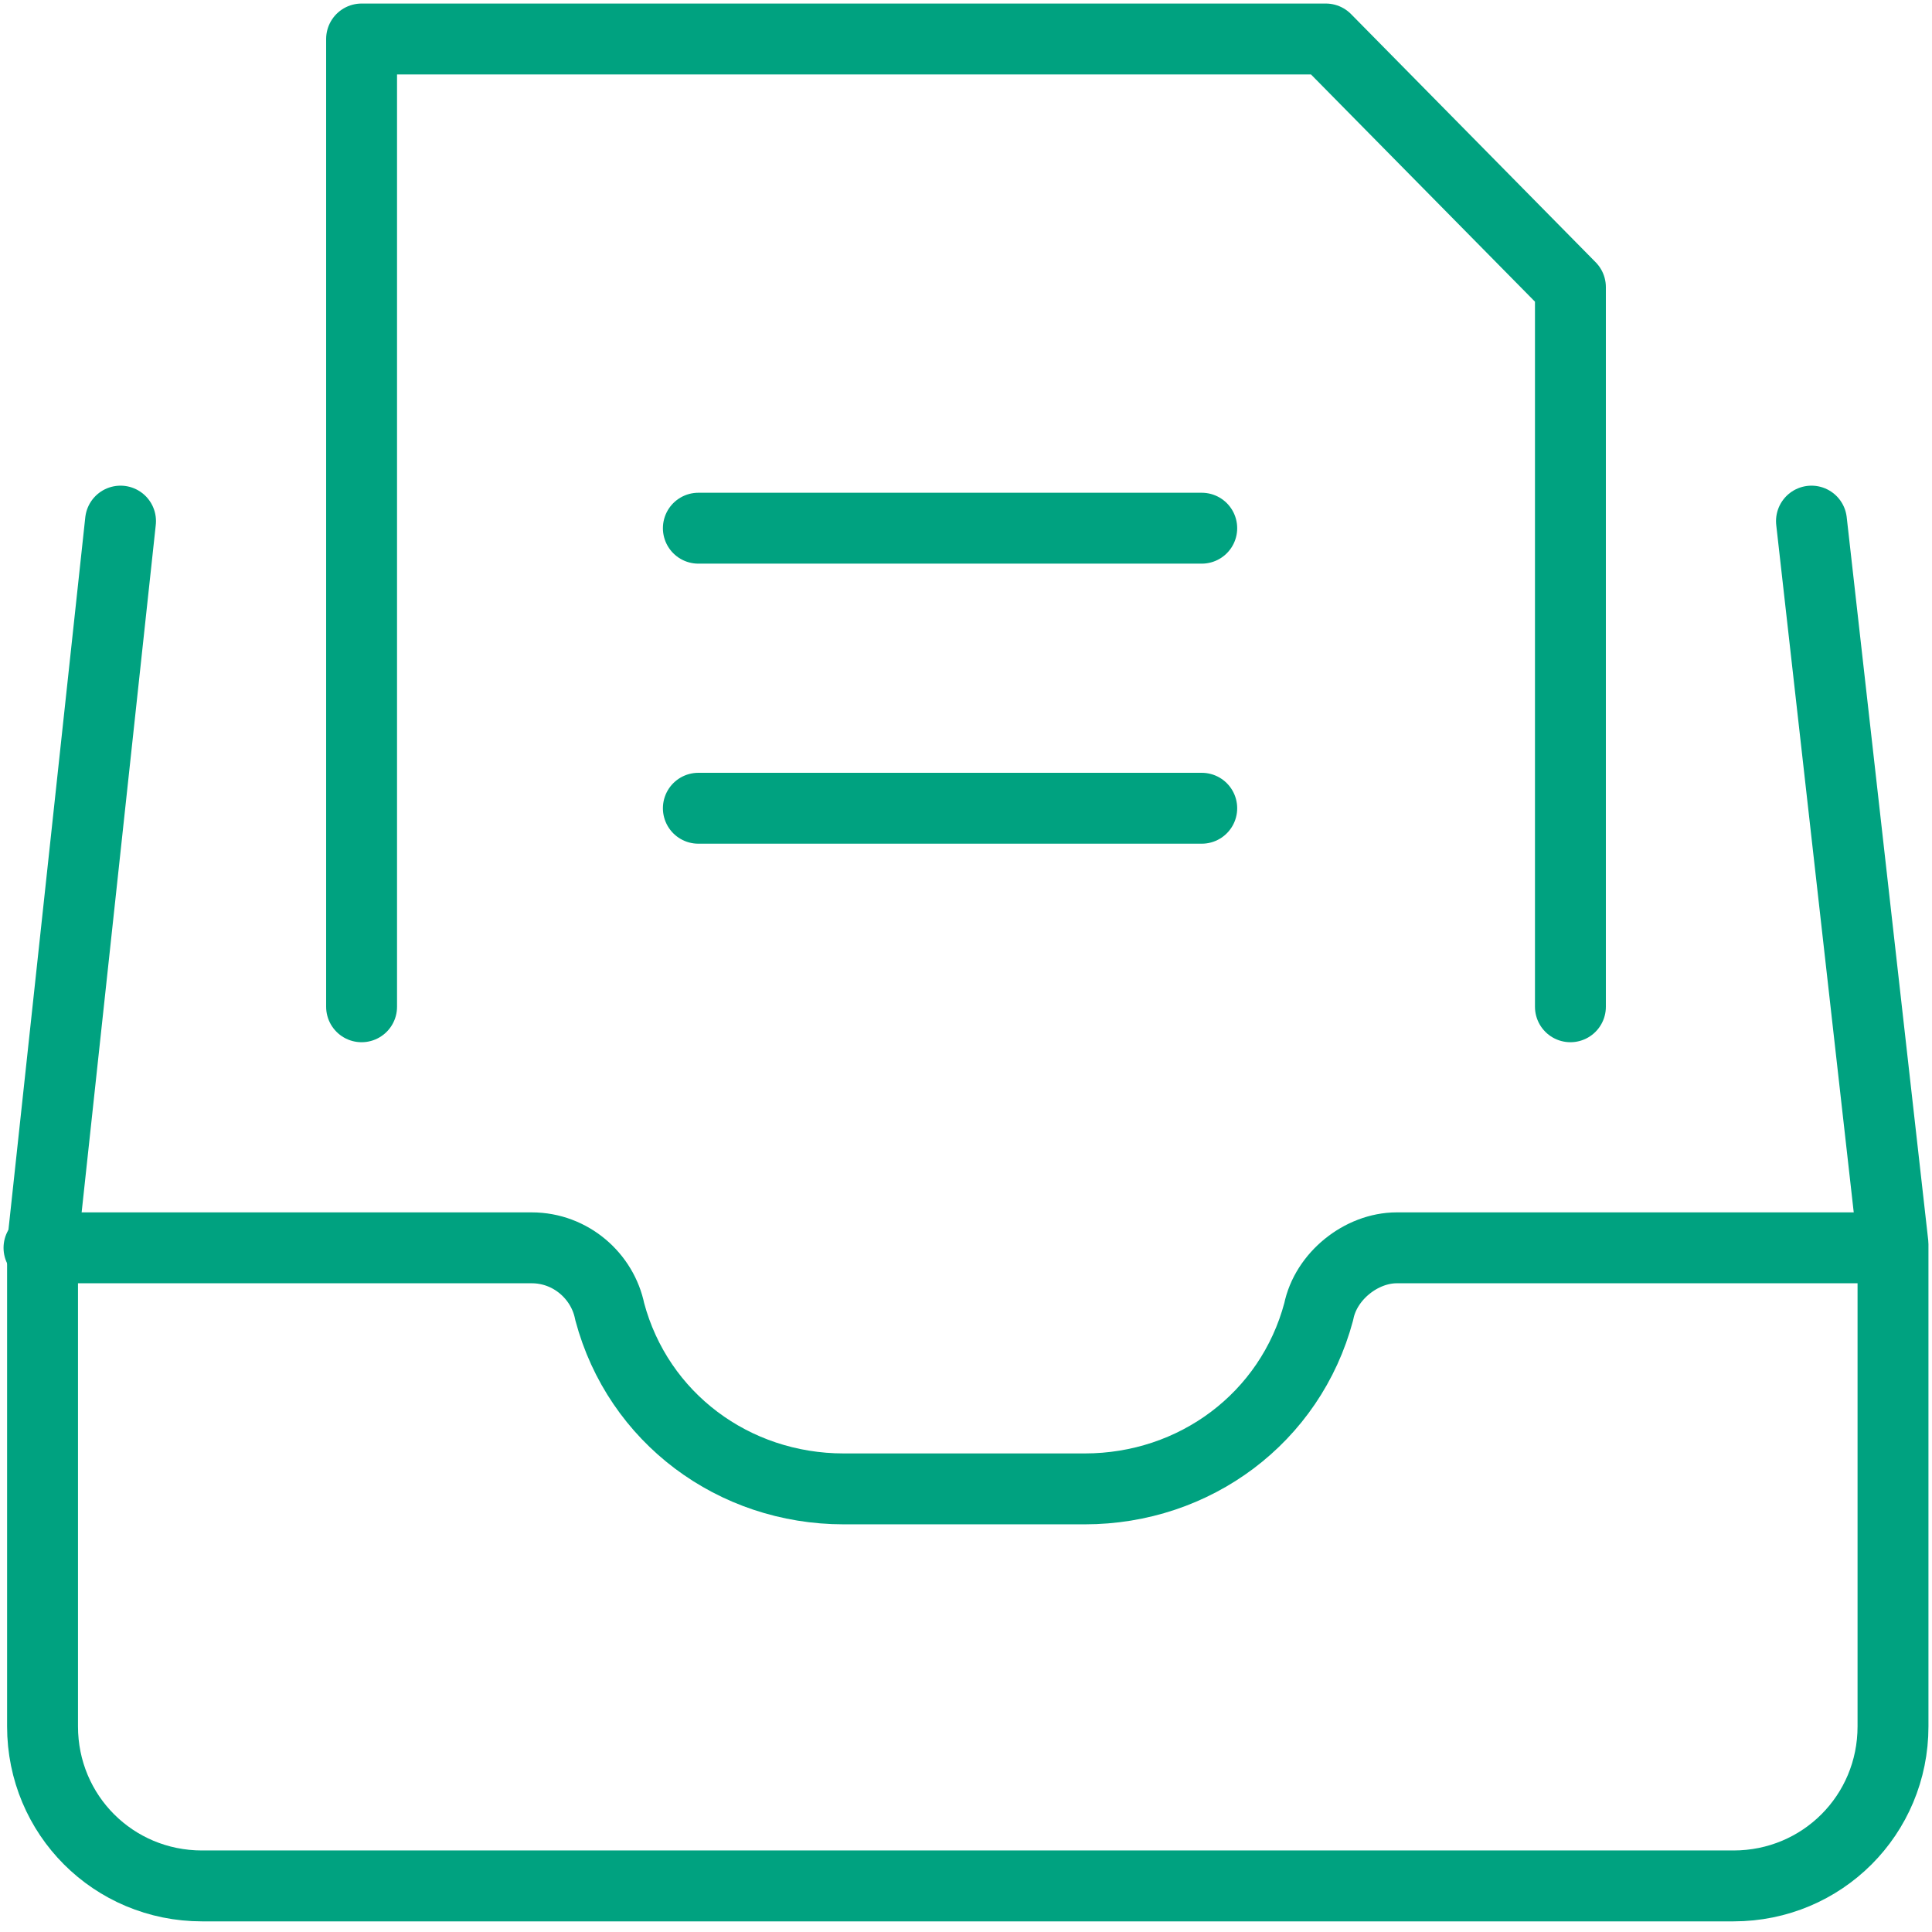
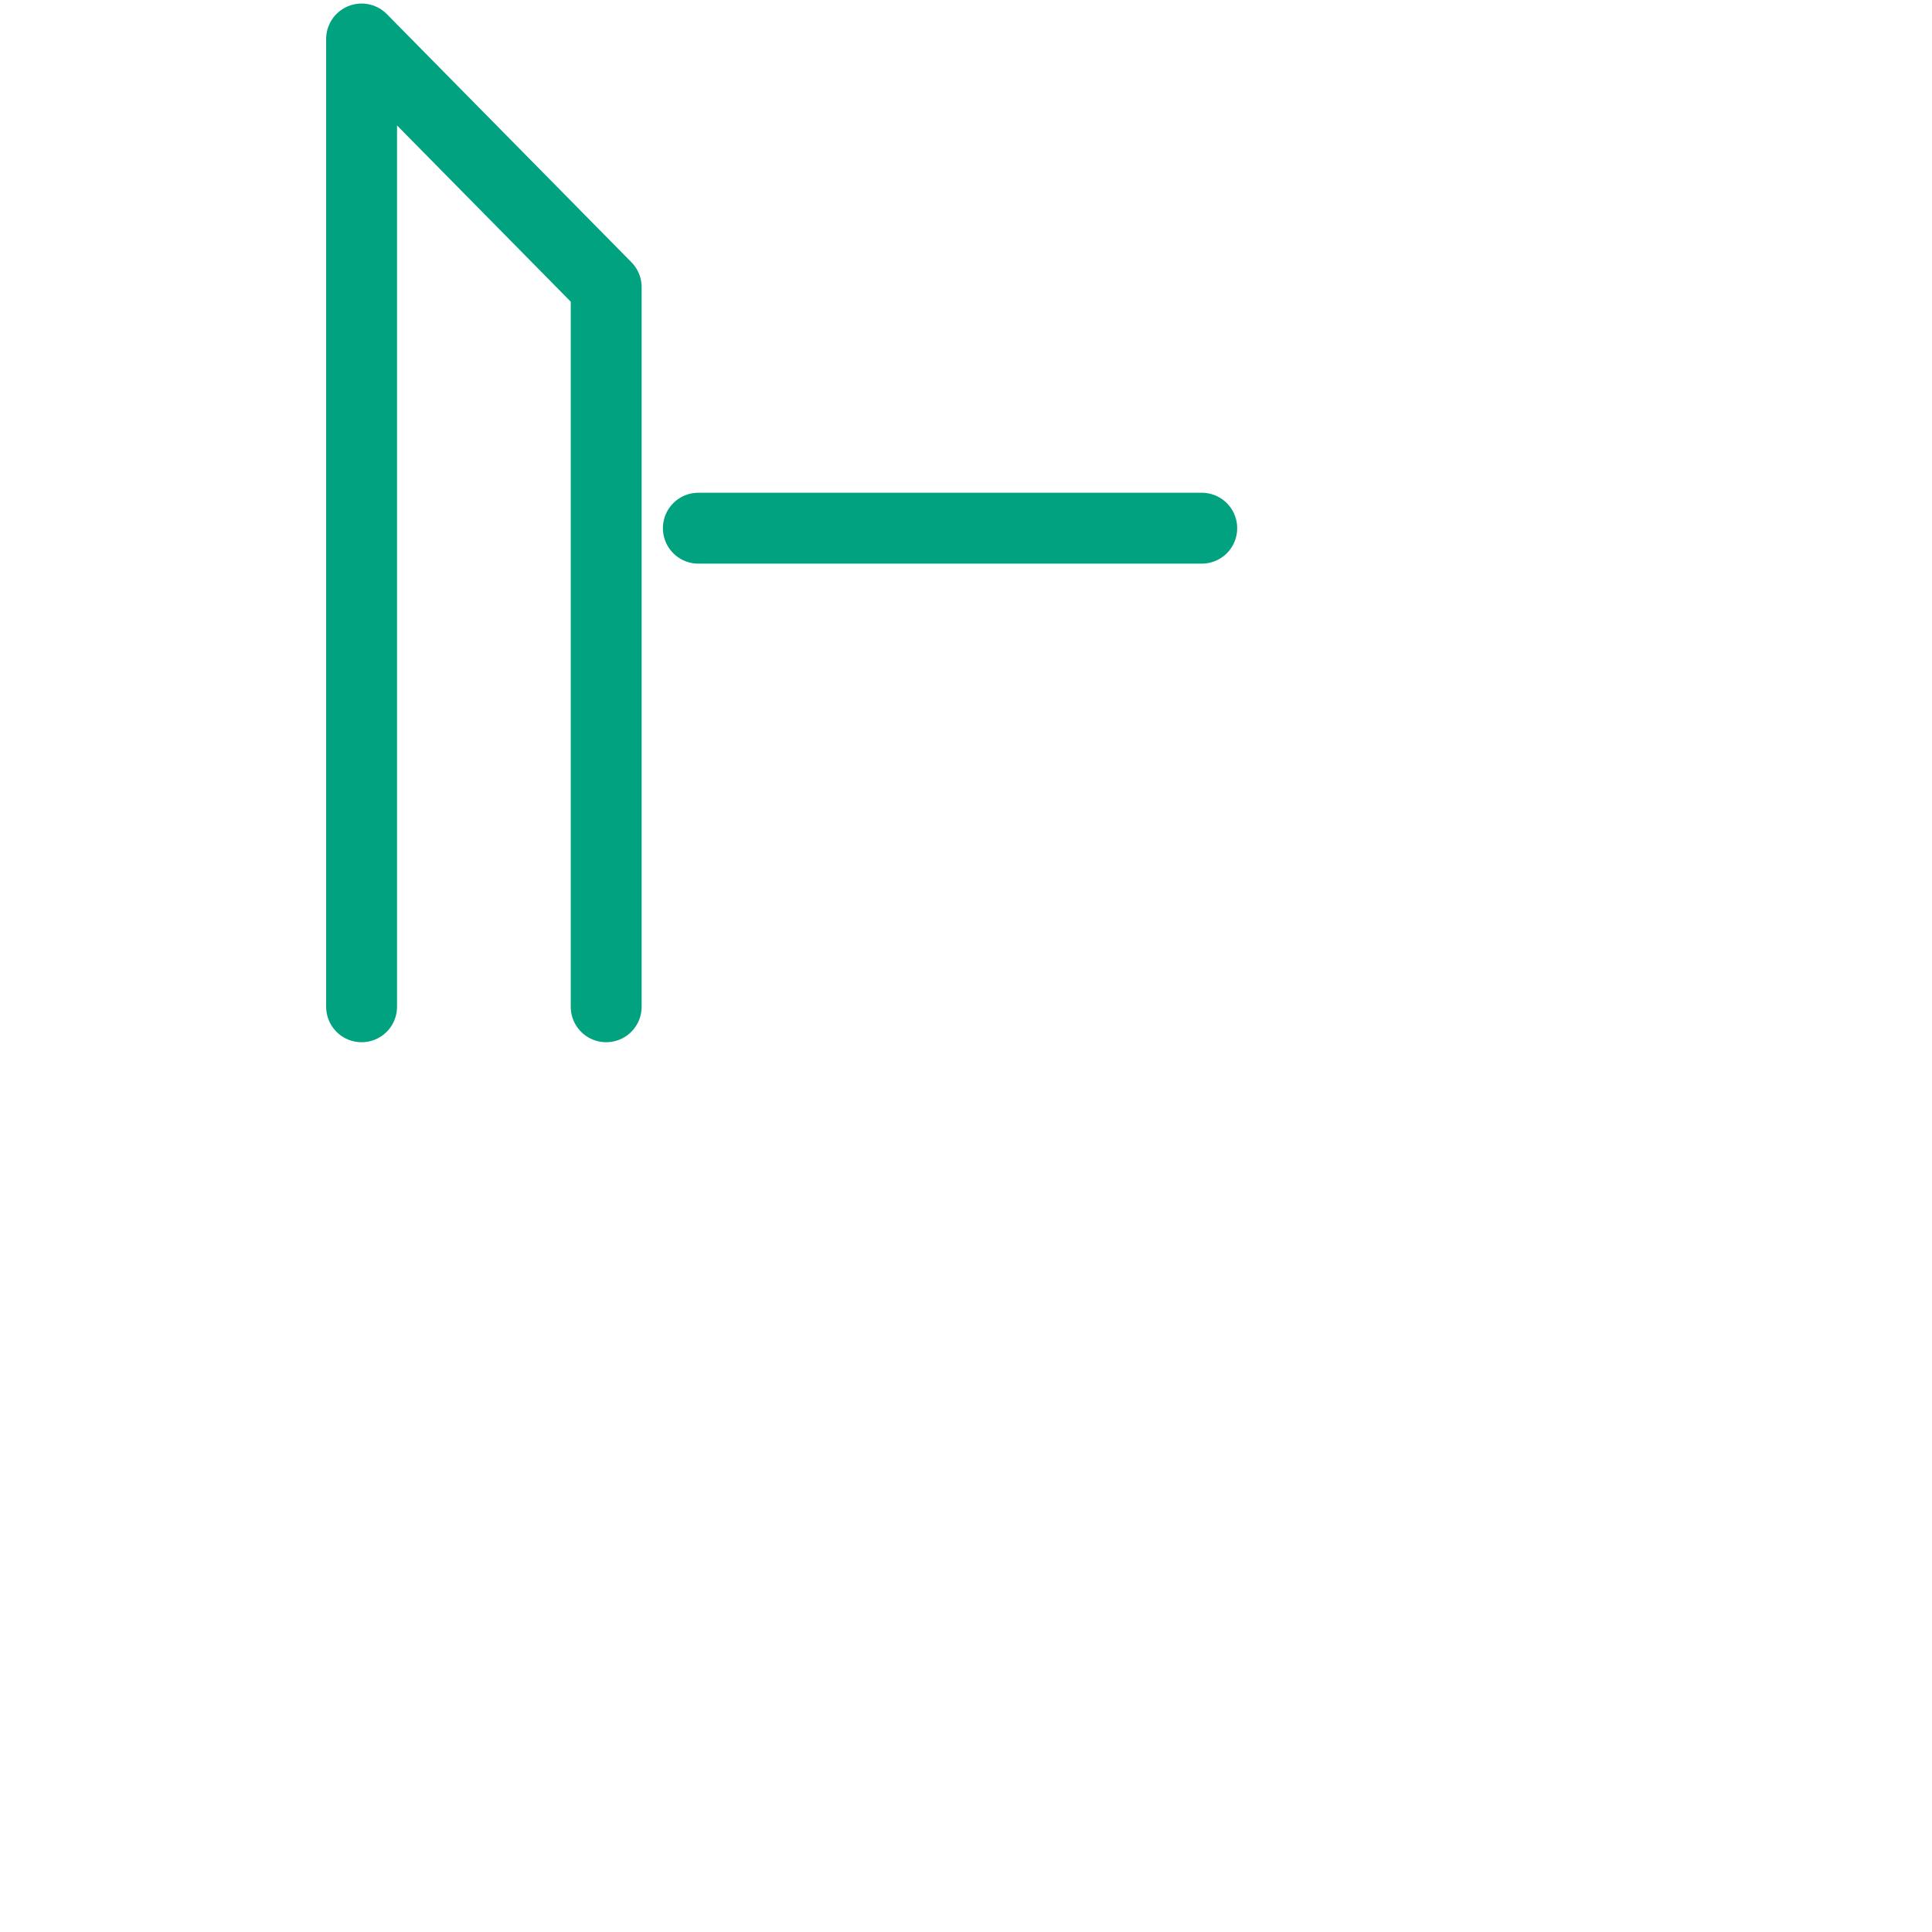
<svg xmlns="http://www.w3.org/2000/svg" id="Gruppe_182" version="1.1" viewBox="0 0 54.5 54.5">
  <defs>
    <style>
      .st0 {
        fill: none;
        stroke: #00a280;
        stroke-linecap: round;
        stroke-linejoin: round;
        stroke-width: 2px;
      }
    </style>
  </defs>
  <g id="Gruppe_175">
-     <path id="Pfad_688" class="st0" d="M1.1,35.2h13.9c1.1,0,2,.8,2.2,1.8.8,3,3.5,5,6.6,5h6.8c3.1,0,5.8-2,6.6-5,.2-1,1.2-1.8,2.2-1.8h13.9" />
-     <path id="Pfad_689" class="st0" d="M10.2,28.4V1.1h27.2l6.9,7v20.3" />
+     <path id="Pfad_689" class="st0" d="M10.2,28.4V1.1l6.9,7v20.3" />
    <line id="Linie_98" class="st0" x1="19.7" y1="14.9" x2="33.9" y2="14.9" />
-     <line id="Linie_99" class="st0" x1="19.7" y1="22.8" x2="33.9" y2="22.8" />
-     <path id="Pfad_690" class="st0" d="M51.1,14.7l2.3,20.4v13.6c0,2.5-2,4.5-4.5,4.5H5.7c-2.5,0-4.5-2-4.5-4.5v-13.6L3.4,14.7" />
  </g>
</svg>